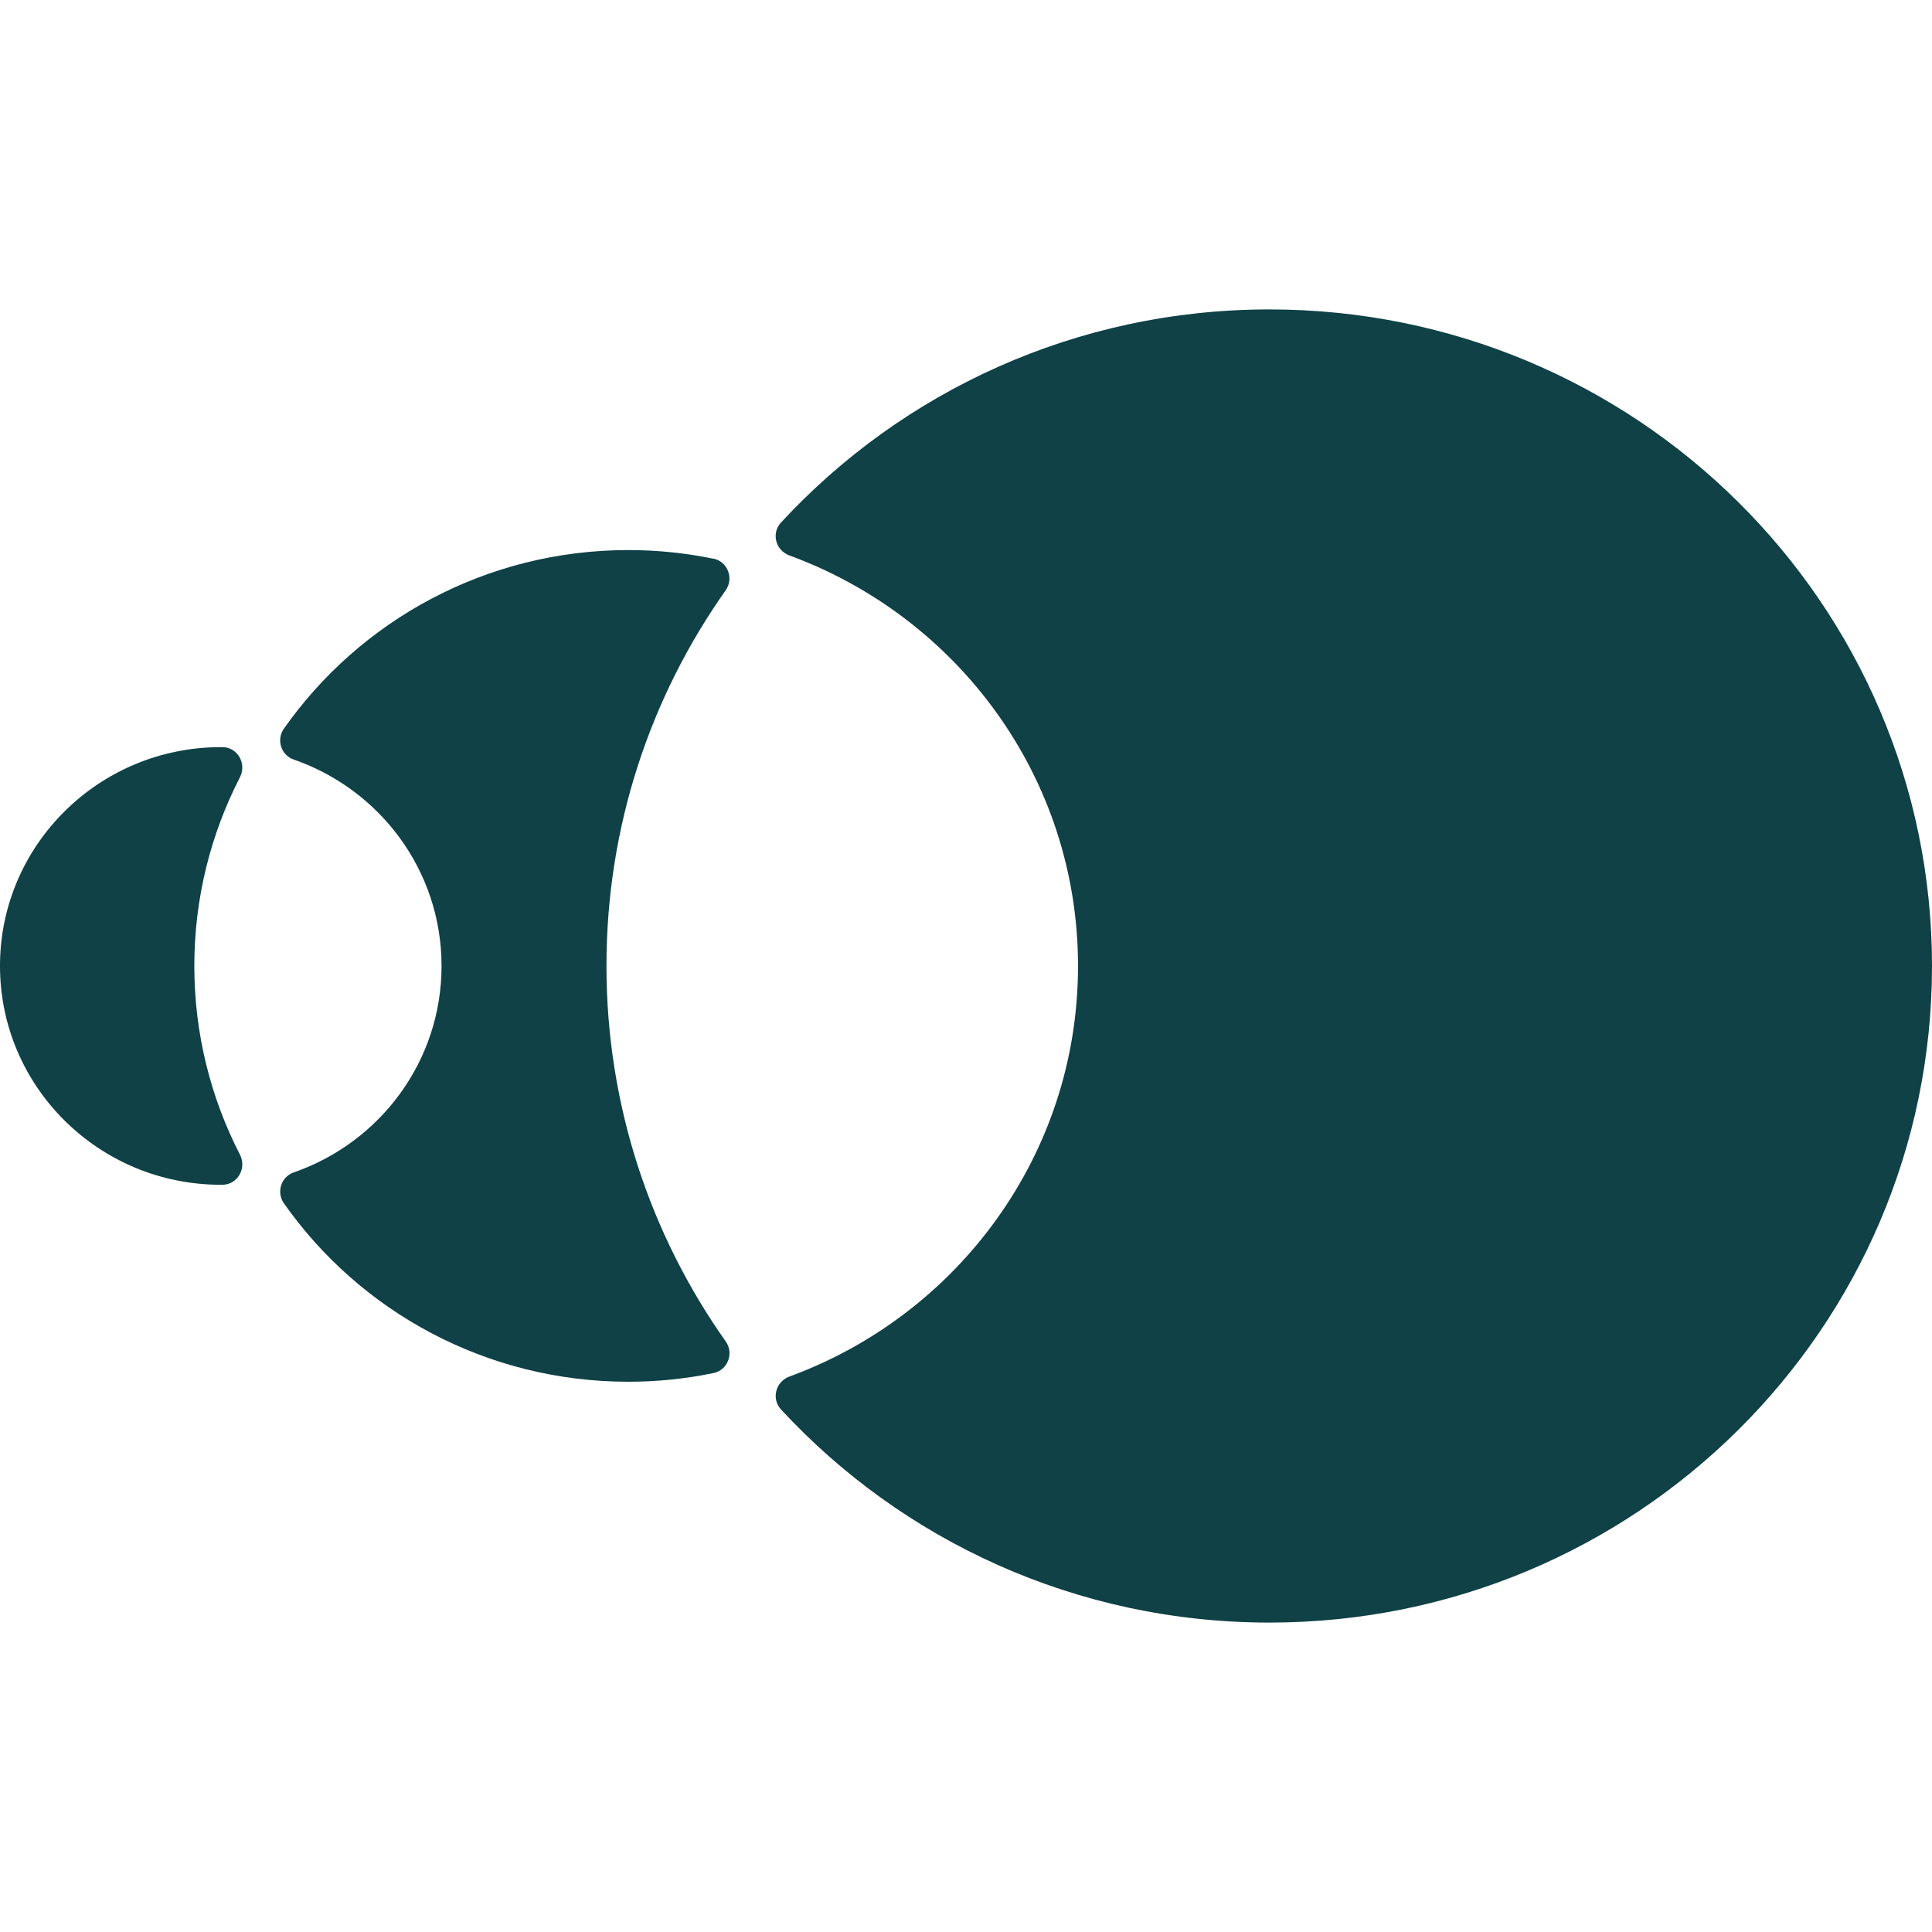
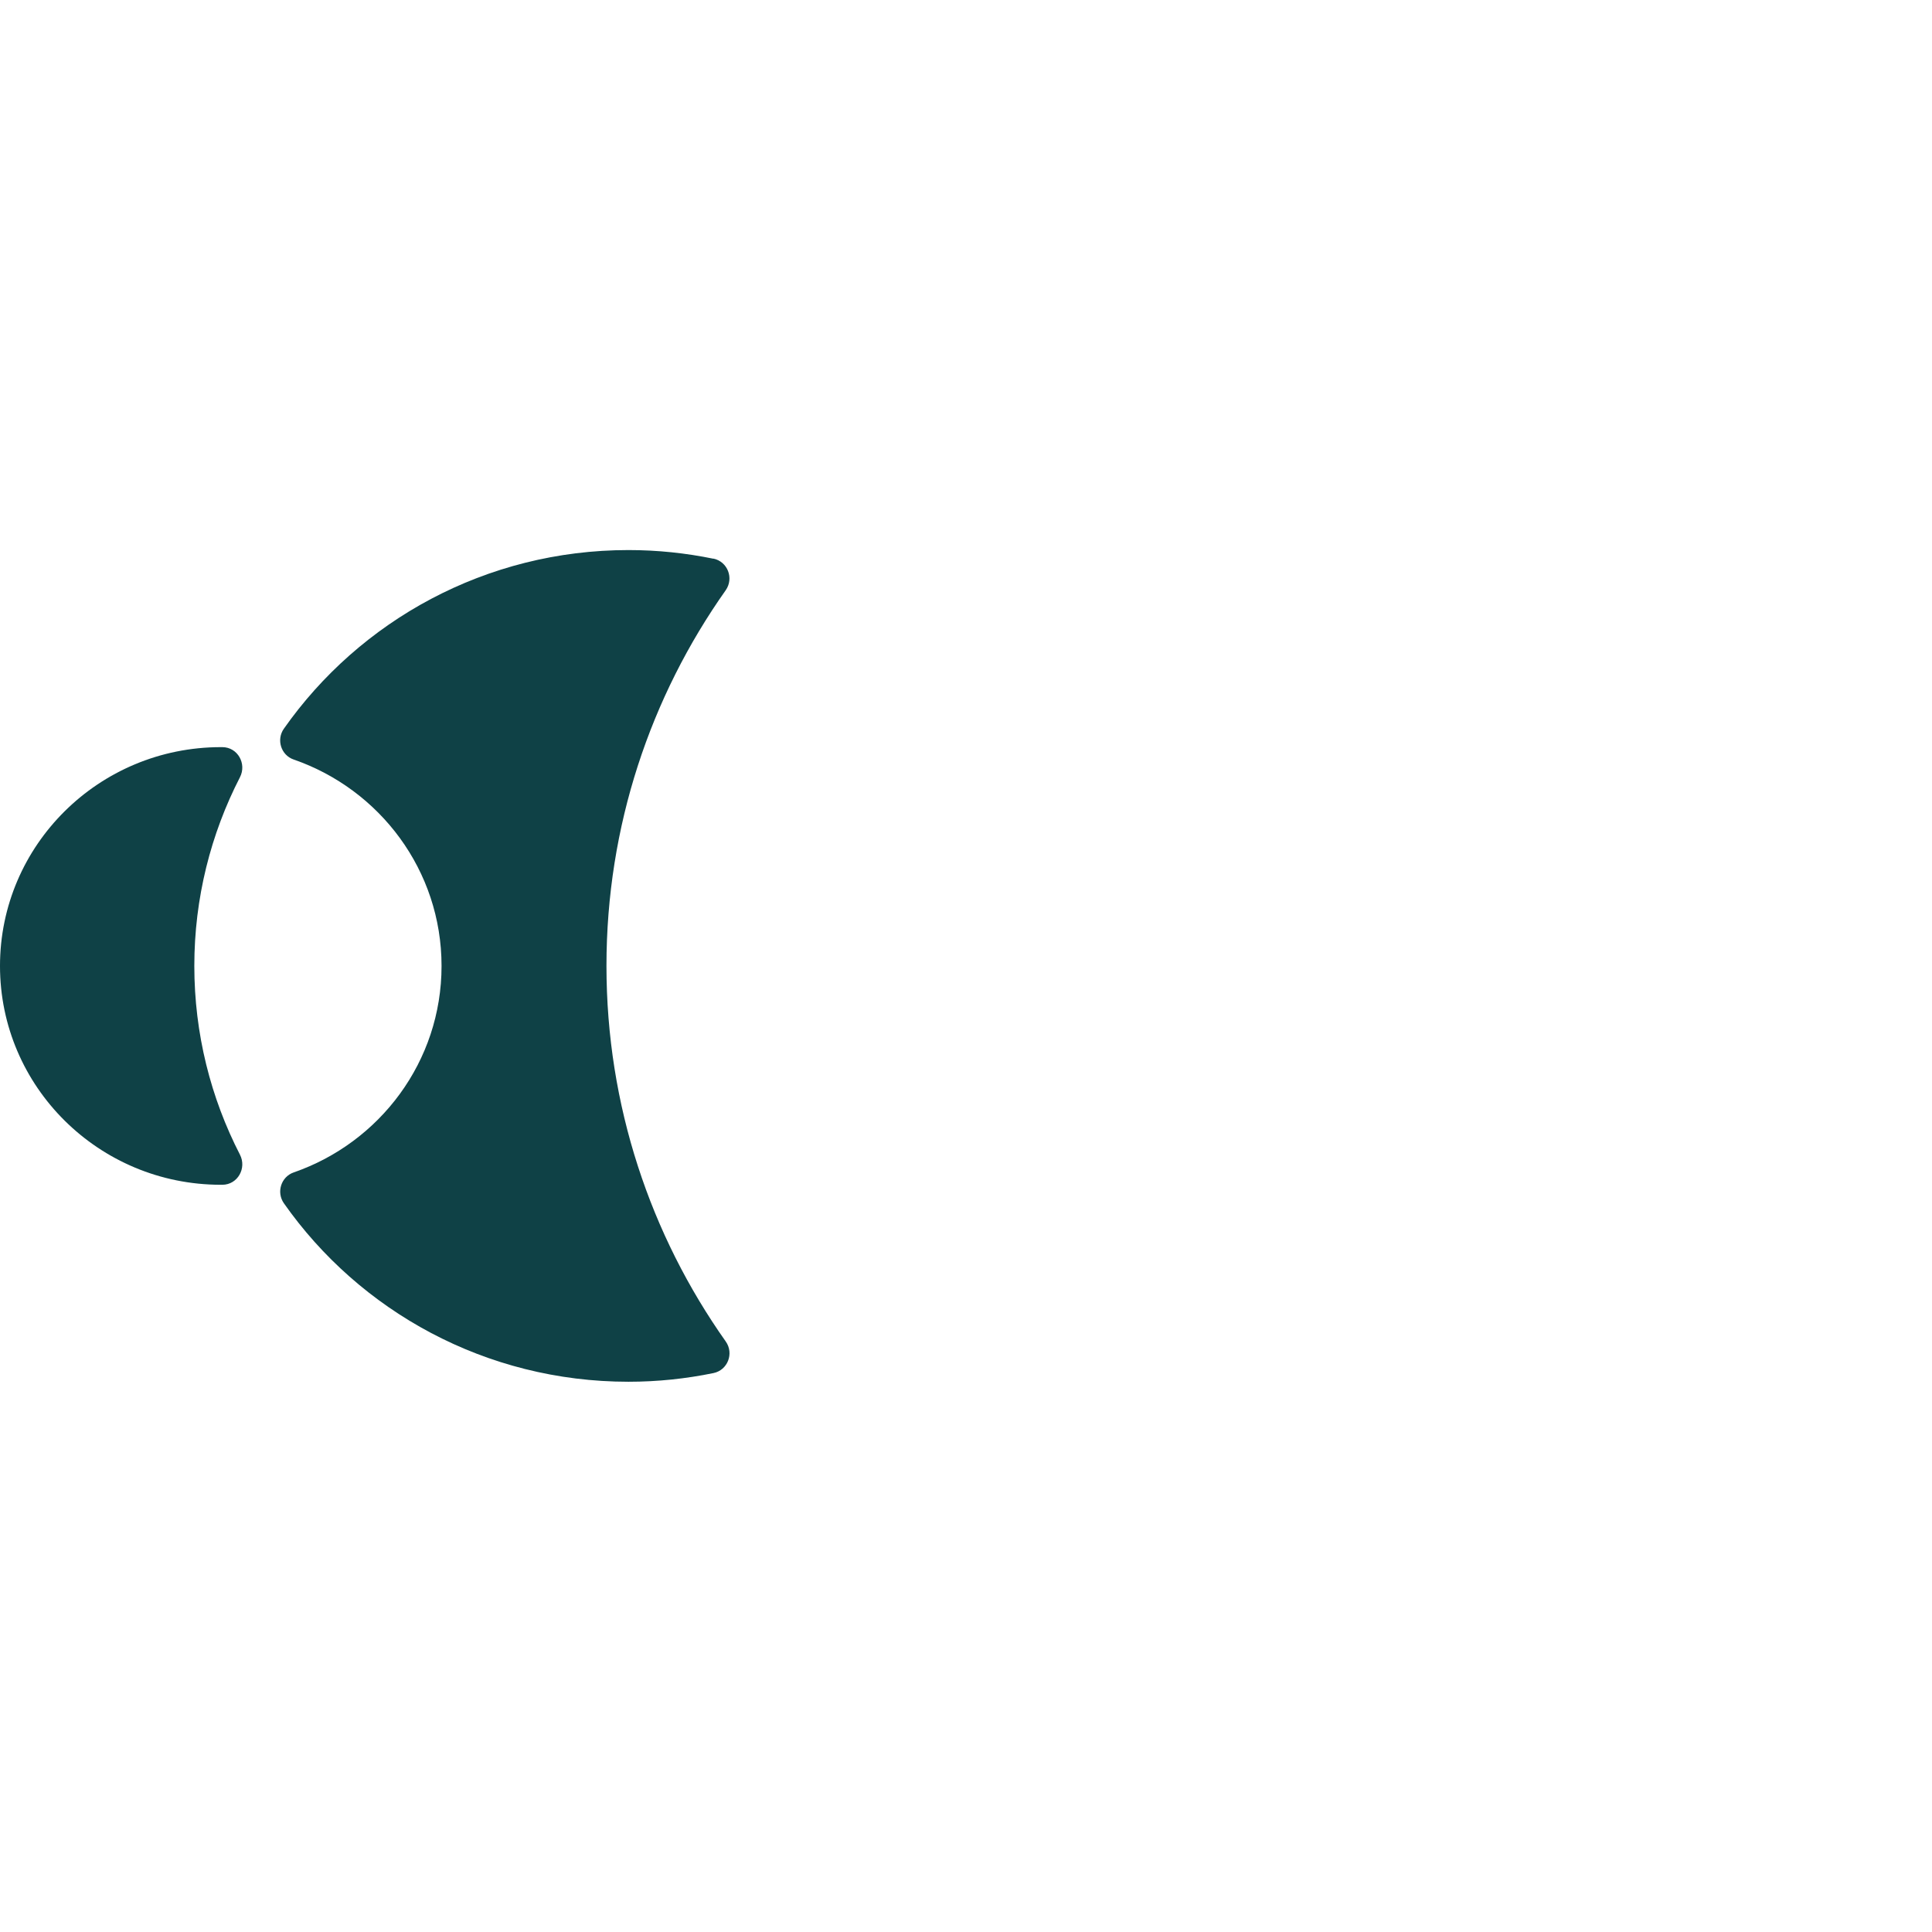
<svg xmlns="http://www.w3.org/2000/svg" width="512" height="512" viewBox="0 0 512 512" fill="none">
  <path d="M51.497 255.988C51.497 237.994 55.871 220.985 63.59 205.978C65.427 202.408 63.002 198.037 58.958 198H58.517C26.208 198 0 223.971 0 255.988C0 288.006 26.208 313.976 58.517 313.976H58.958C63.002 313.94 65.427 309.569 63.59 305.999C55.871 290.992 51.497 273.982 51.497 255.952" fill="#0F4146" />
  <path d="M189.058 148.067C181.78 146.574 174.281 145.772 166.562 145.772C128.739 145.772 95.327 164.495 75.221 193.125C73.199 196.002 74.449 200.118 77.831 201.283C100.657 209.188 117.014 230.678 117.014 255.993C117.014 281.308 100.657 302.799 77.831 310.703C74.486 311.869 73.199 315.948 75.221 318.862C95.29 347.455 128.703 366.178 166.562 366.178C174.281 366.178 181.78 365.376 189.058 363.883C192.844 363.118 194.571 358.674 192.329 355.505C172.407 327.312 160.718 293.001 160.718 255.957C160.718 218.913 172.407 184.601 192.329 156.409C194.535 153.24 192.844 148.832 189.058 148.031" fill="#0F4146" />
-   <path d="M336.412 82C285.172 82 239.079 103.745 206.99 138.458C204.344 141.299 205.52 145.852 209.196 147.2C253.856 163.554 285.687 206.062 285.687 256C285.687 305.938 253.856 348.446 209.196 364.8C205.557 366.148 204.344 370.701 206.99 373.542C239.079 408.218 285.172 430 336.412 430C433.377 430 512 352.088 512 256C512 159.912 433.377 82 336.412 82Z" fill="#0F4146" />
</svg>